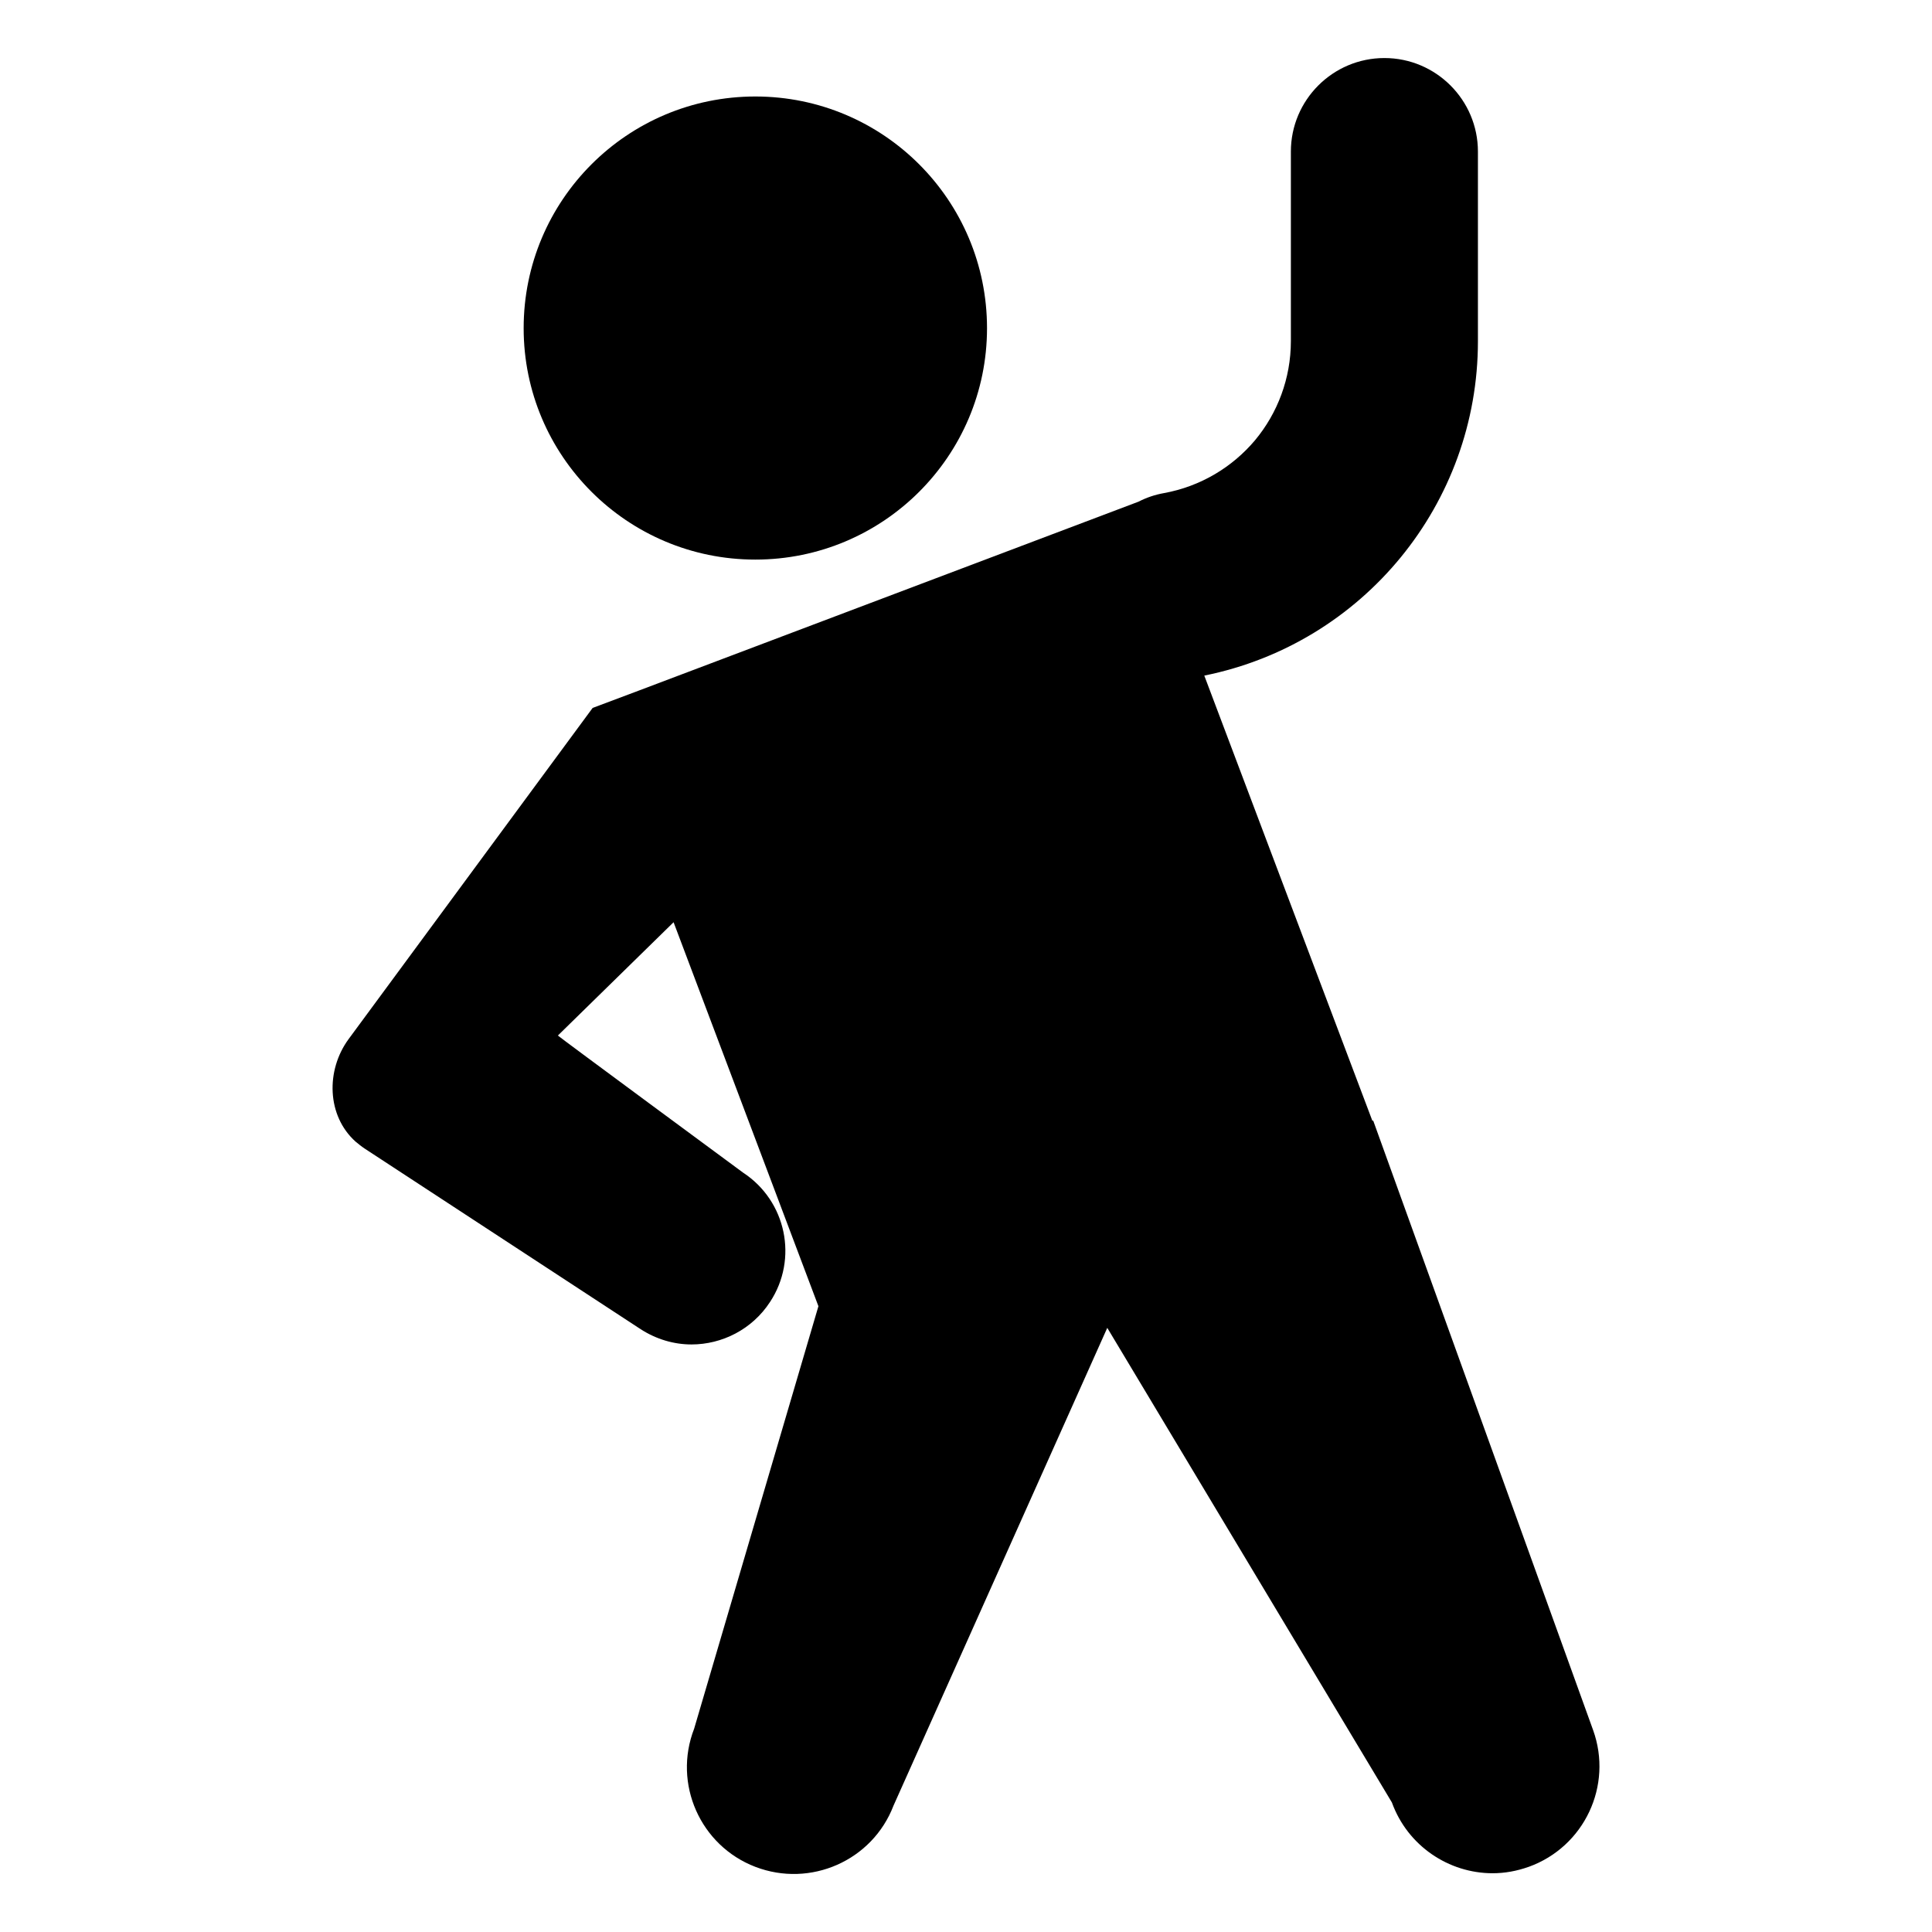
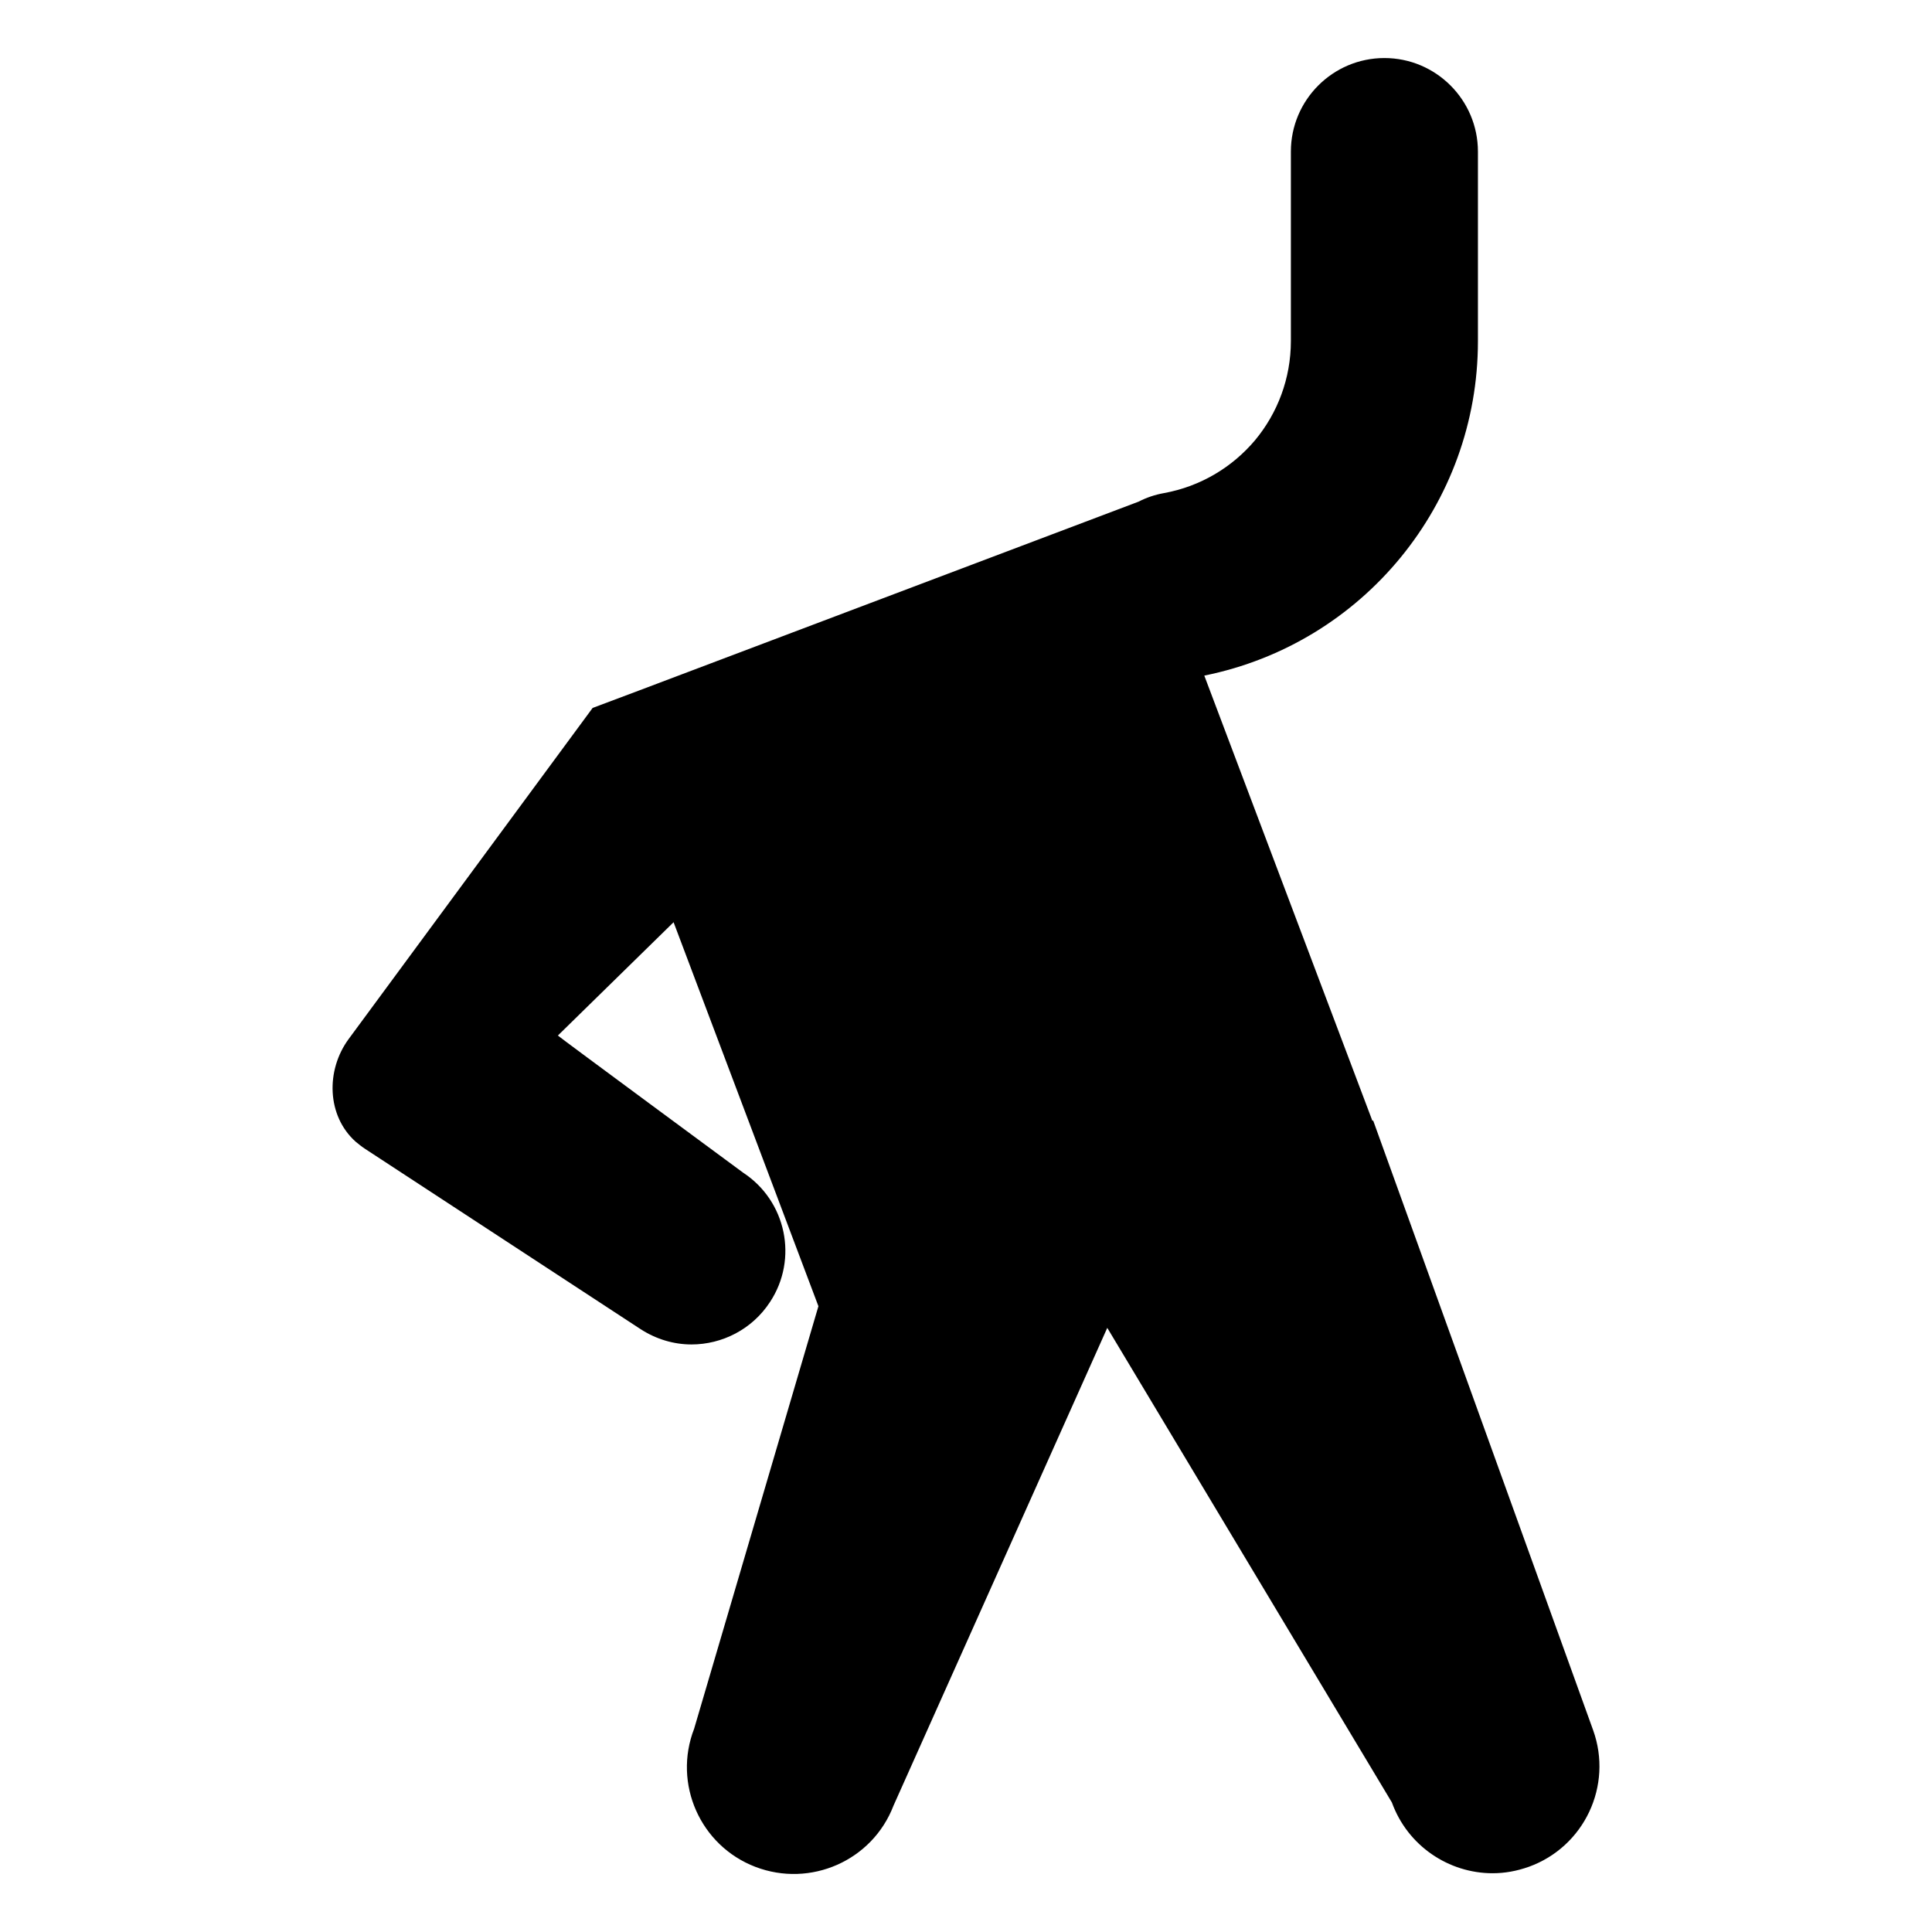
<svg xmlns="http://www.w3.org/2000/svg" fill="#000000" width="800px" height="800px" version="1.1" viewBox="144 144 512 512">
  <g>
    <path d="m549.12 638.73c-3.188 1.133-6.375 1.699-9.559 1.699-11.613 0-22.52-7.223-26.699-18.766l-75.422-125.77-56.652 126.62c-5.594 14.59-22.023 21.812-36.613 16.219s-21.883-22.023-16.219-36.613l32.934-111.96-38.383-101.76-30.664 30.027c0 0.141 49.074 36.328 49.074 36.328 11.473 7.508 14.66 22.875 7.152 34.277-4.746 7.293-12.746 11.262-20.82 11.262-4.602 0-9.277-1.344-13.453-4.035l-73.152-47.871c-0.852-0.566-1.629-1.203-2.406-1.84-7.648-6.867-7.93-18.906-1.84-27.195l64.656-87.742 12.25-4.602 132.43-50.066c2.055-1.062 4.32-1.84 6.727-2.266 9.703-1.77 18.129-6.867 24.148-14.023 5.949-7.152 9.488-16.359 9.488-26.273v-50.215c0-13.668 11.117-24.785 24.785-24.785s24.785 11.117 24.785 24.785v50.281c0 43.059-30.379 80.094-72.516 88.594l44.543 117.98 0.211-0.07 58.281 161.53c5.312 14.727-2.332 30.945-17.062 36.254z" />
-     <path d="m405.57 230.97c0 33.852-27.477 61.328-61.398 61.328s-61.398-27.477-61.398-61.328c0-33.922 27.477-61.398 61.398-61.398s61.398 27.477 61.398 61.398z" />
  </g>
</svg>